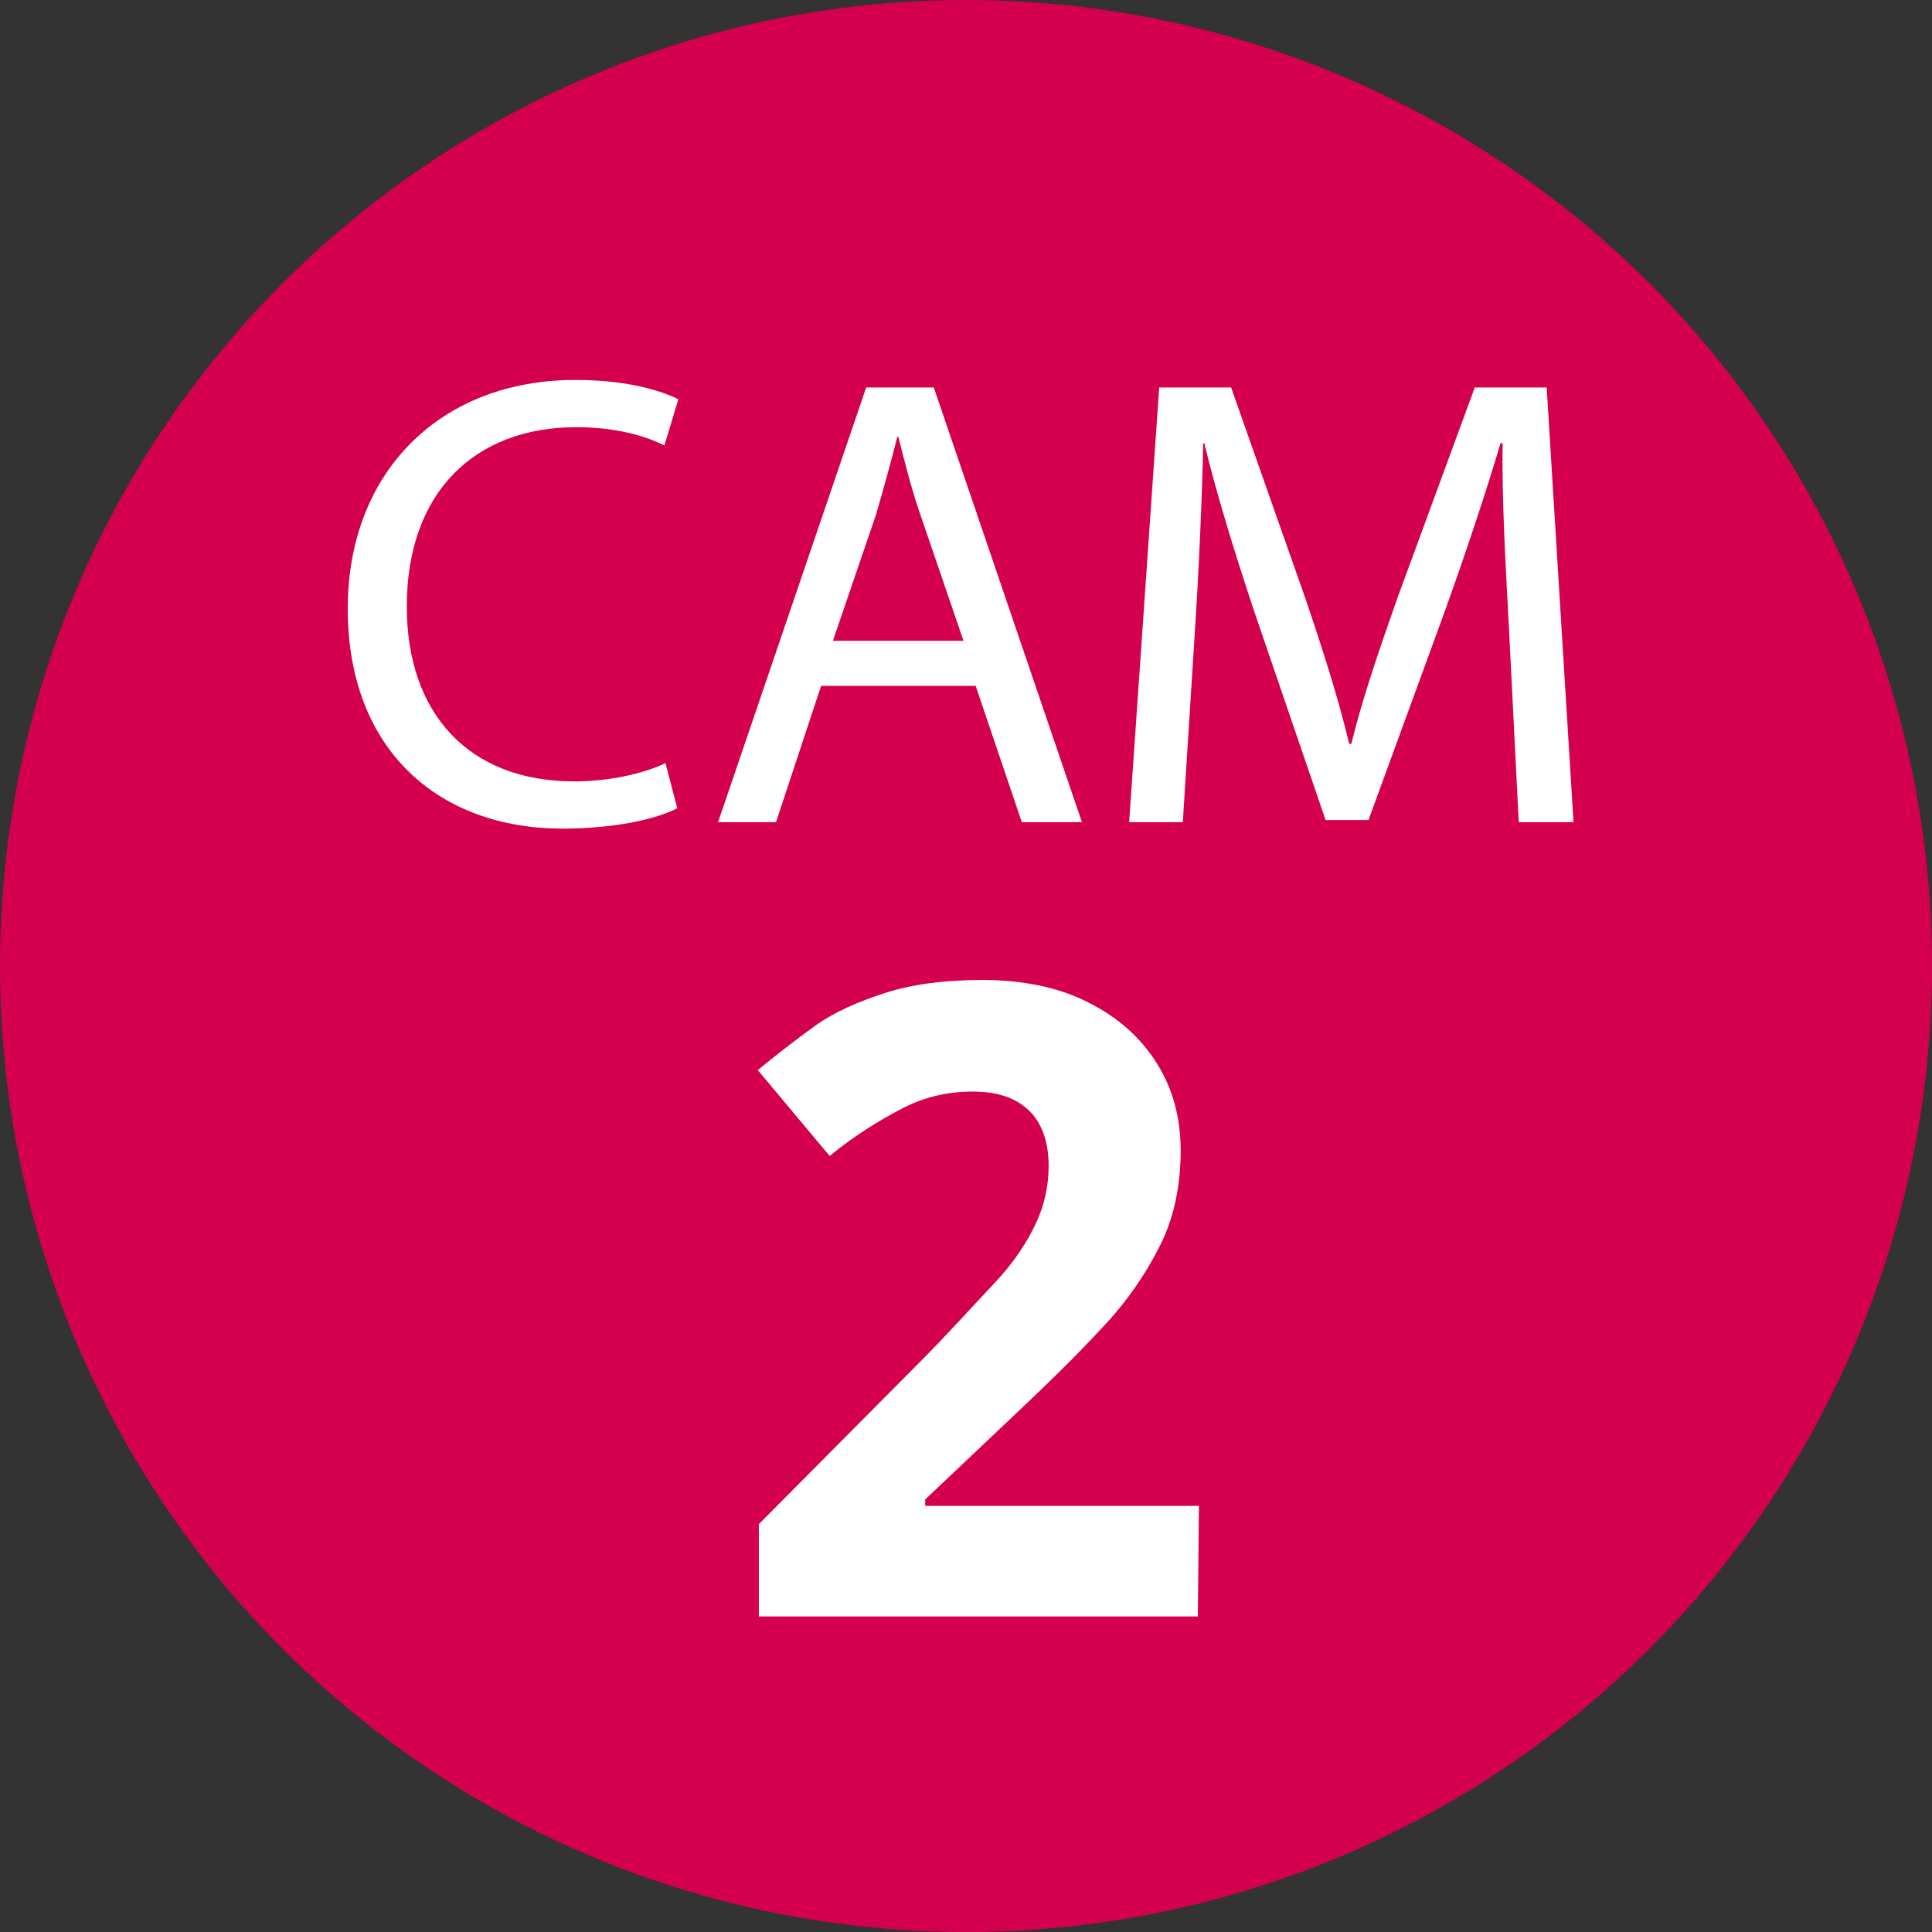
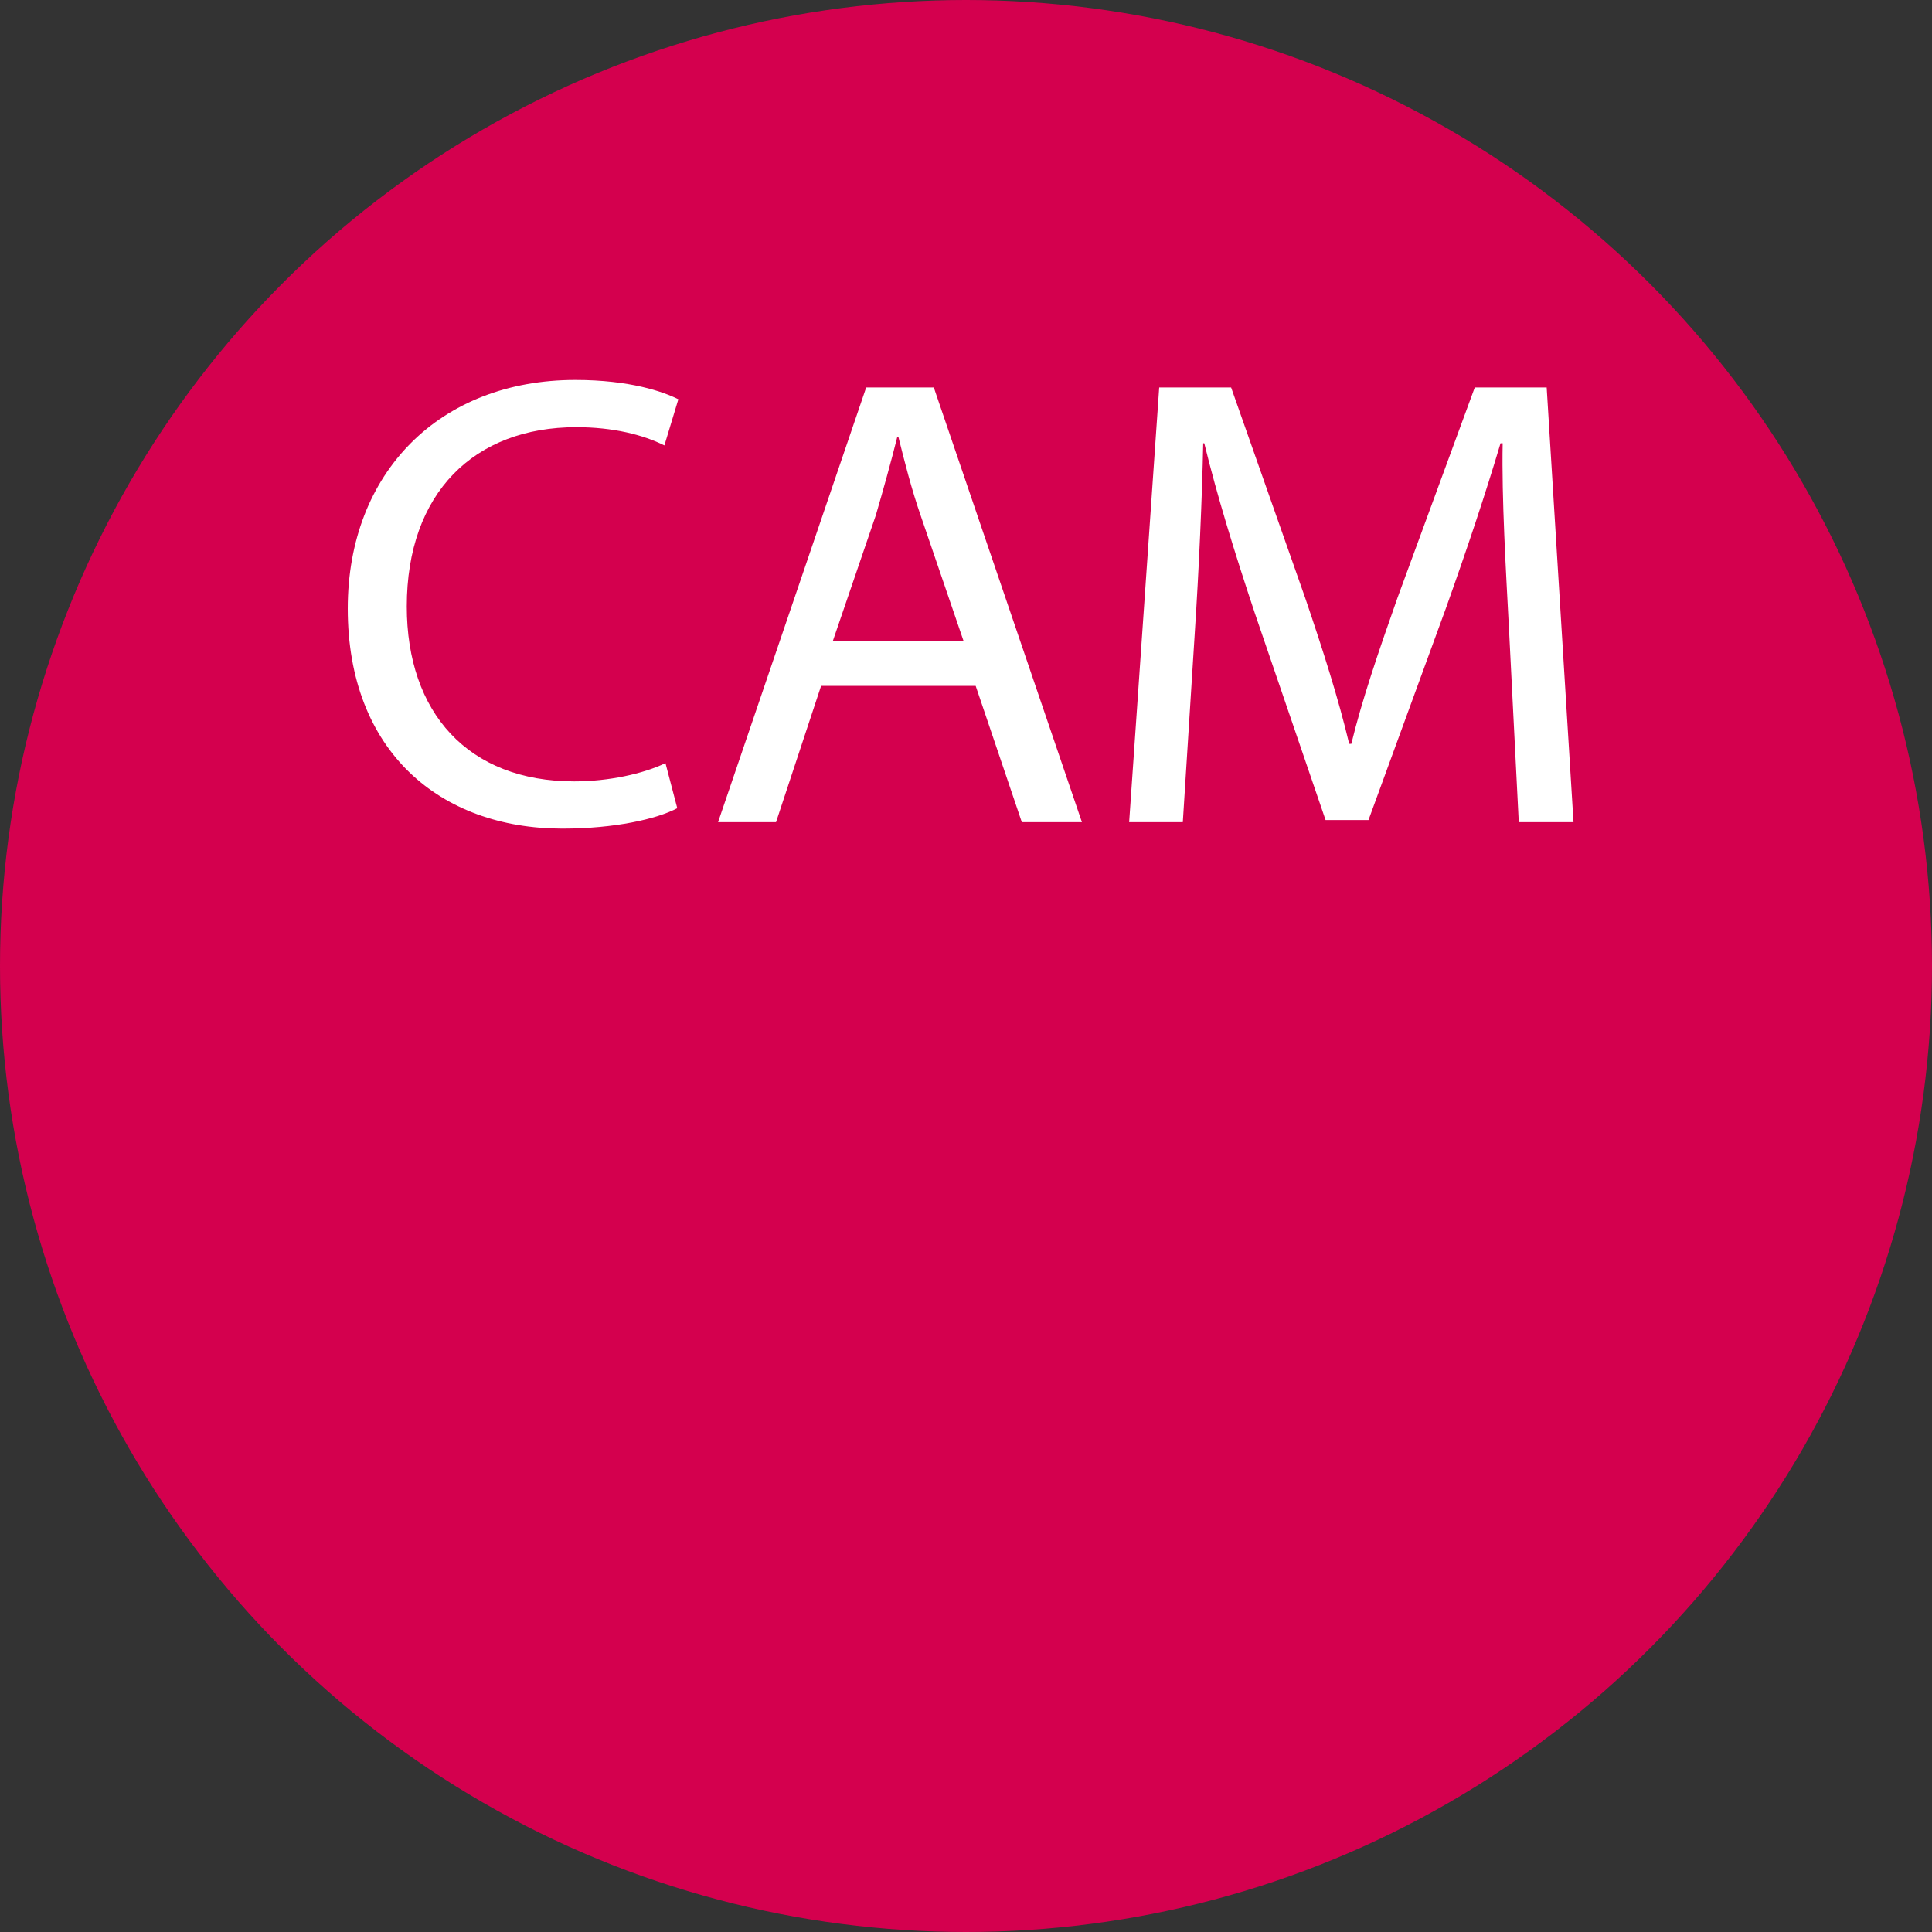
<svg xmlns="http://www.w3.org/2000/svg" version="1.1" id="Layer_2_00000067942771374751265690000003122141471816220040_" x="0px" y="0px" viewBox="0 0 180 180" style="enable-background:new 0 0 180 180;" xml:space="preserve">
  <rect x="0" y="0" width="180" height="180" fill="#333333" stroke="none" />
  <style type="text/css">
	.st0{fill:#D4004E;}
	.st1{fill:#FFFFFF;}
</style>
  <g id="Layer_1-2">
    <g>
      <circle class="st0" cx="90" cy="90" r="90" />
      <g>
-         <path class="st1" d="M111.6,150.6H70.7V142l14.7-14.8c3-3,5.3-5.6,7.2-7.6s3.1-3.9,3.9-5.6c0.8-1.7,1.2-3.5,1.2-5.4     c0-2.3-0.7-4.1-1.9-5.2c-1.3-1.2-3-1.7-5.2-1.7c-2.3,0-4.5,0.5-6.6,1.6s-4.4,2.5-6.7,4.4l-6.7-8c1.7-1.4,3.5-2.8,5.3-4.1     s4.1-2.3,6.6-3.1c2.5-0.8,5.5-1.2,9-1.2c3.8,0,7.2,0.7,9.9,2.1c2.8,1.4,4.9,3.3,6.4,5.7c1.5,2.4,2.2,5.1,2.2,8.1     c0,3.2-0.6,6.2-1.9,8.8s-3.1,5.3-5.6,7.9c-2.4,2.6-5.4,5.5-8.8,8.7l-7.5,7.1v0.6h25.5L111.6,150.6L111.6,150.6z" />
-       </g>
+         </g>
    </g>
  </g>
  <g>
    <path class="st1" d="M63.1,75.3c-1.9,1-5.8,1.9-10.7,1.9c-11.4,0-20-7.2-20-20.5c0-12.7,8.6-21.3,21.2-21.3c5.1,0,8.2,1.1,9.6,1.8   l-1.3,4.3c-2-1-4.8-1.7-8.2-1.7c-9.5,0-15.8,6.1-15.8,16.7c0,9.9,5.7,16.3,15.6,16.3c3.2,0,6.4-0.7,8.5-1.7L63.1,75.3z" />
    <path class="st1" d="M76.5,63.9l-4.2,12.7h-5.4l13.8-40.5h6.3l13.8,40.5h-5.6l-4.3-12.7H76.5z M89.8,59.8l-4-11.7   c-0.9-2.6-1.5-5-2.1-7.4h-0.1c-0.6,2.4-1.3,4.9-2,7.3l-4,11.7H89.8z" />
    <path class="st1" d="M140.6,58.8c-0.3-5.7-0.7-12.4-0.6-17.5h-0.2c-1.4,4.7-3.1,9.8-5.1,15.4l-7.2,19.7h-4l-6.6-19.3   c-1.9-5.7-3.5-10.9-4.7-15.8h-0.1c-0.1,5-0.4,11.8-0.8,17.9l-1.1,17.4h-5l2.8-40.5h6.7l6.9,19.6c1.7,5,3.1,9.4,4.1,13.6h0.2   c1-4.1,2.5-8.5,4.3-13.6l7.2-19.6h6.7l2.5,40.5h-5.1L140.6,58.8z" />
  </g>
</svg>